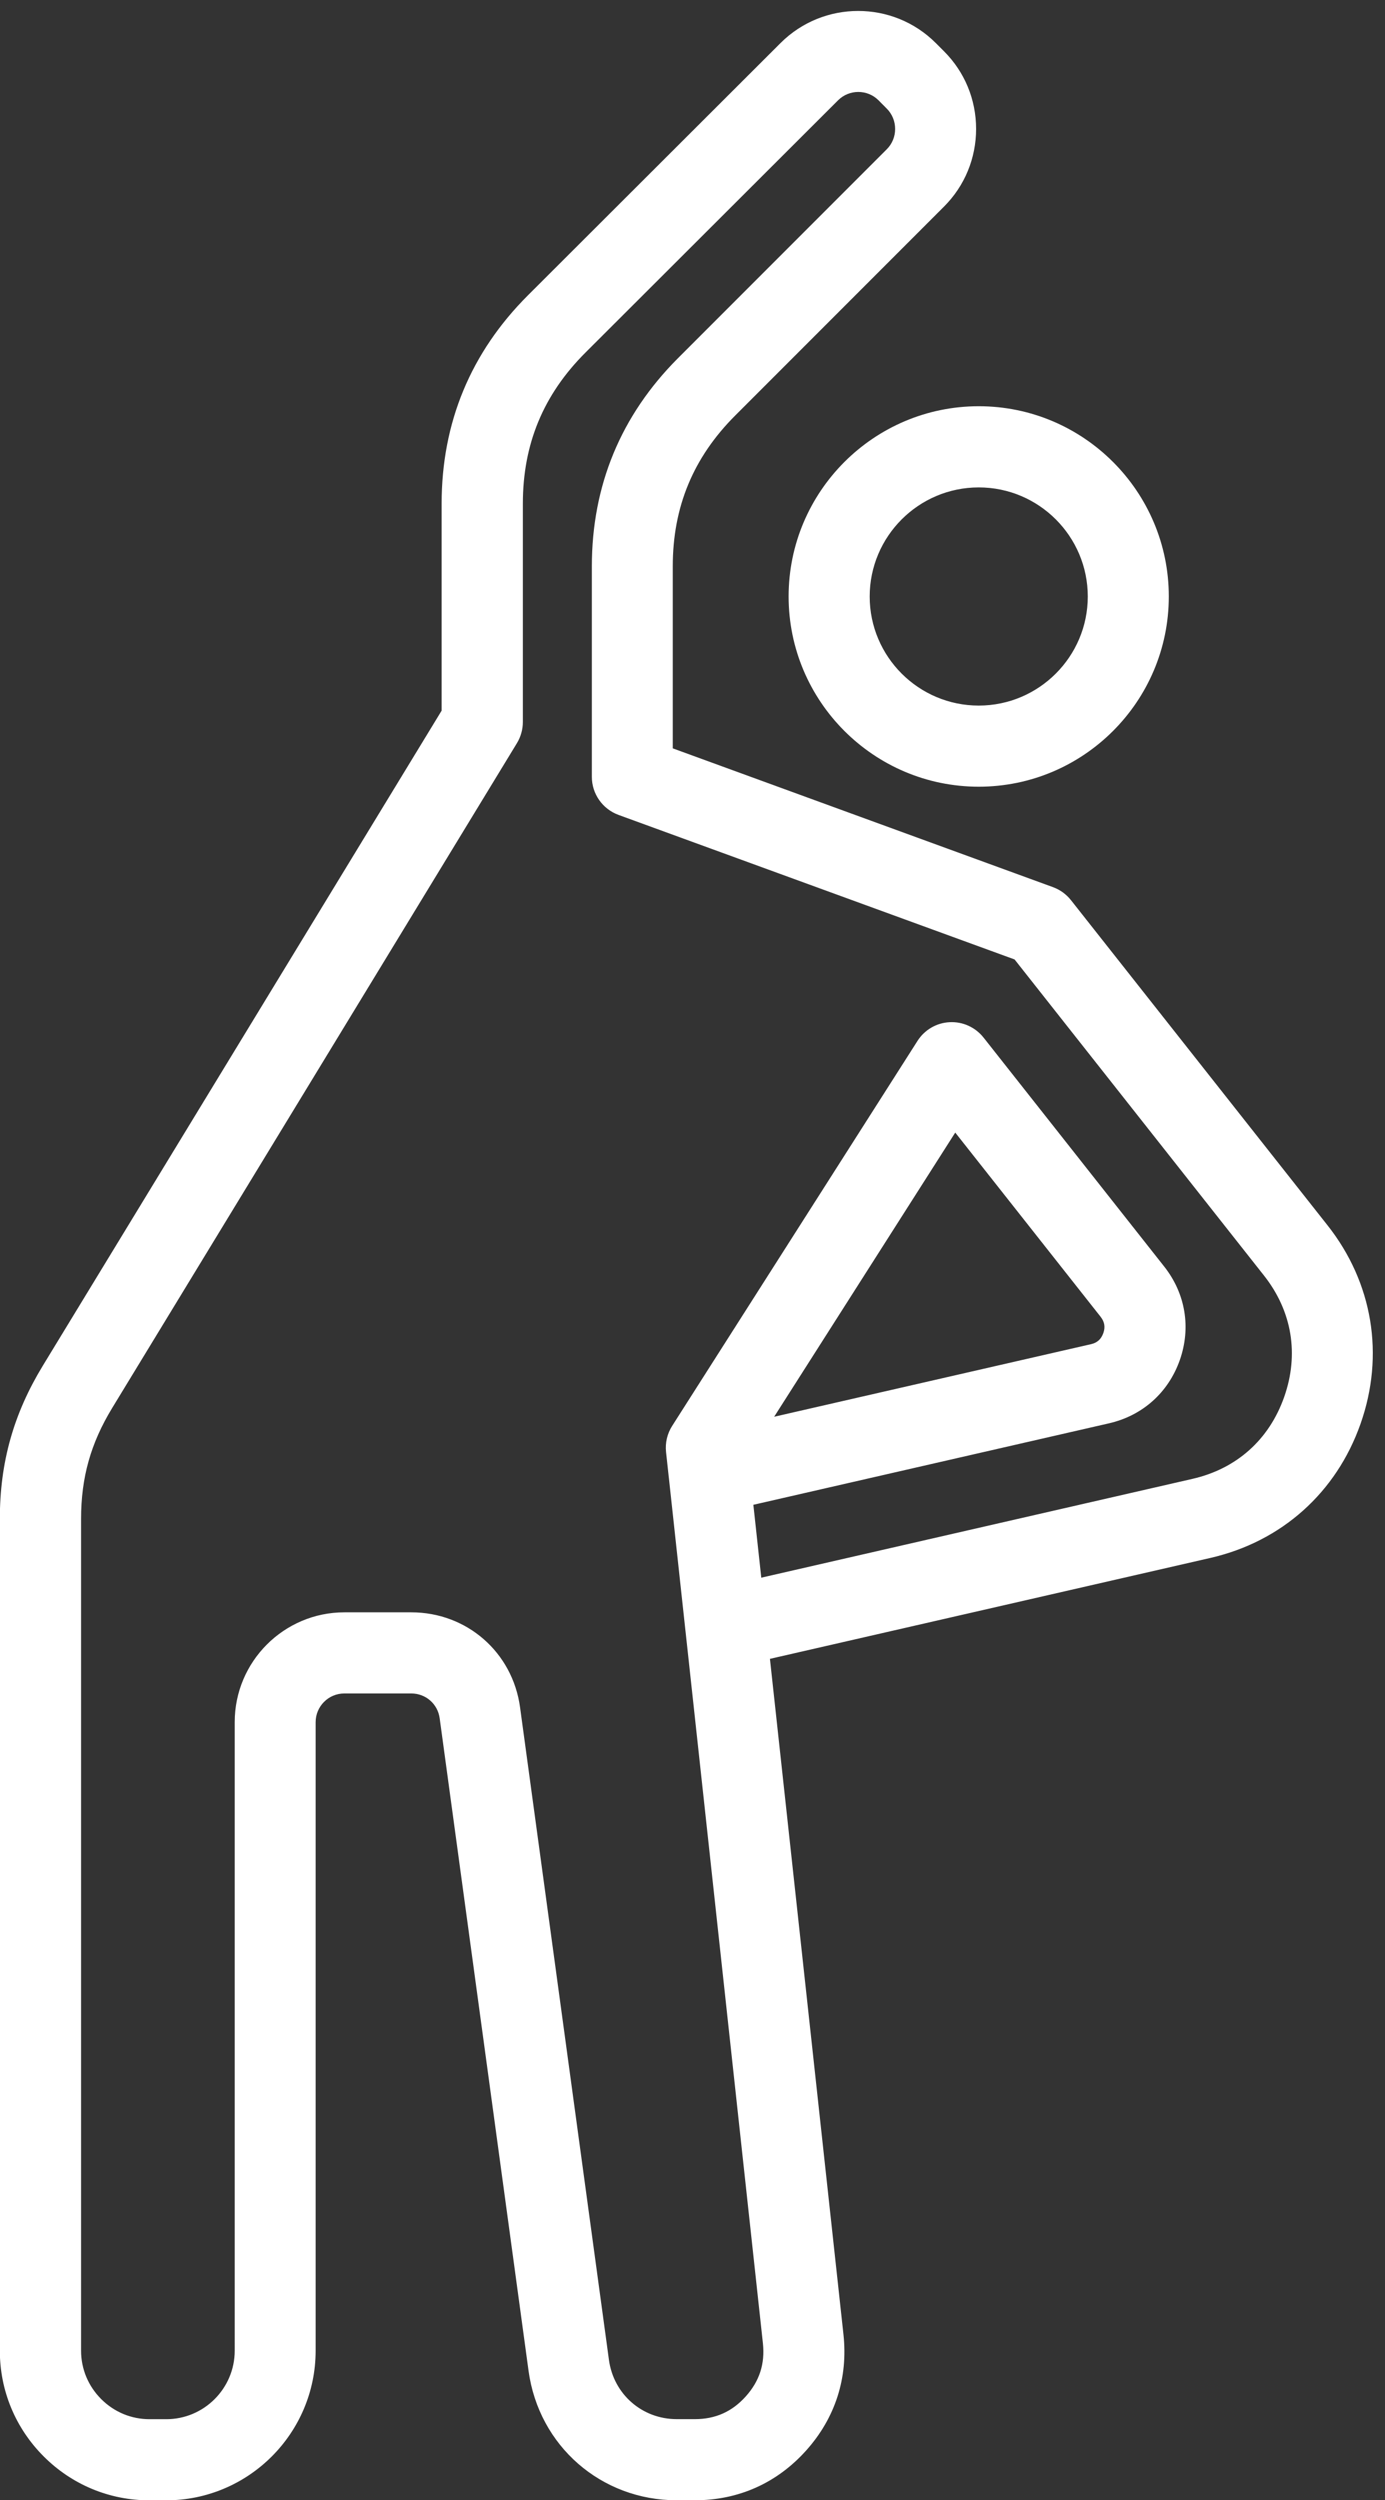
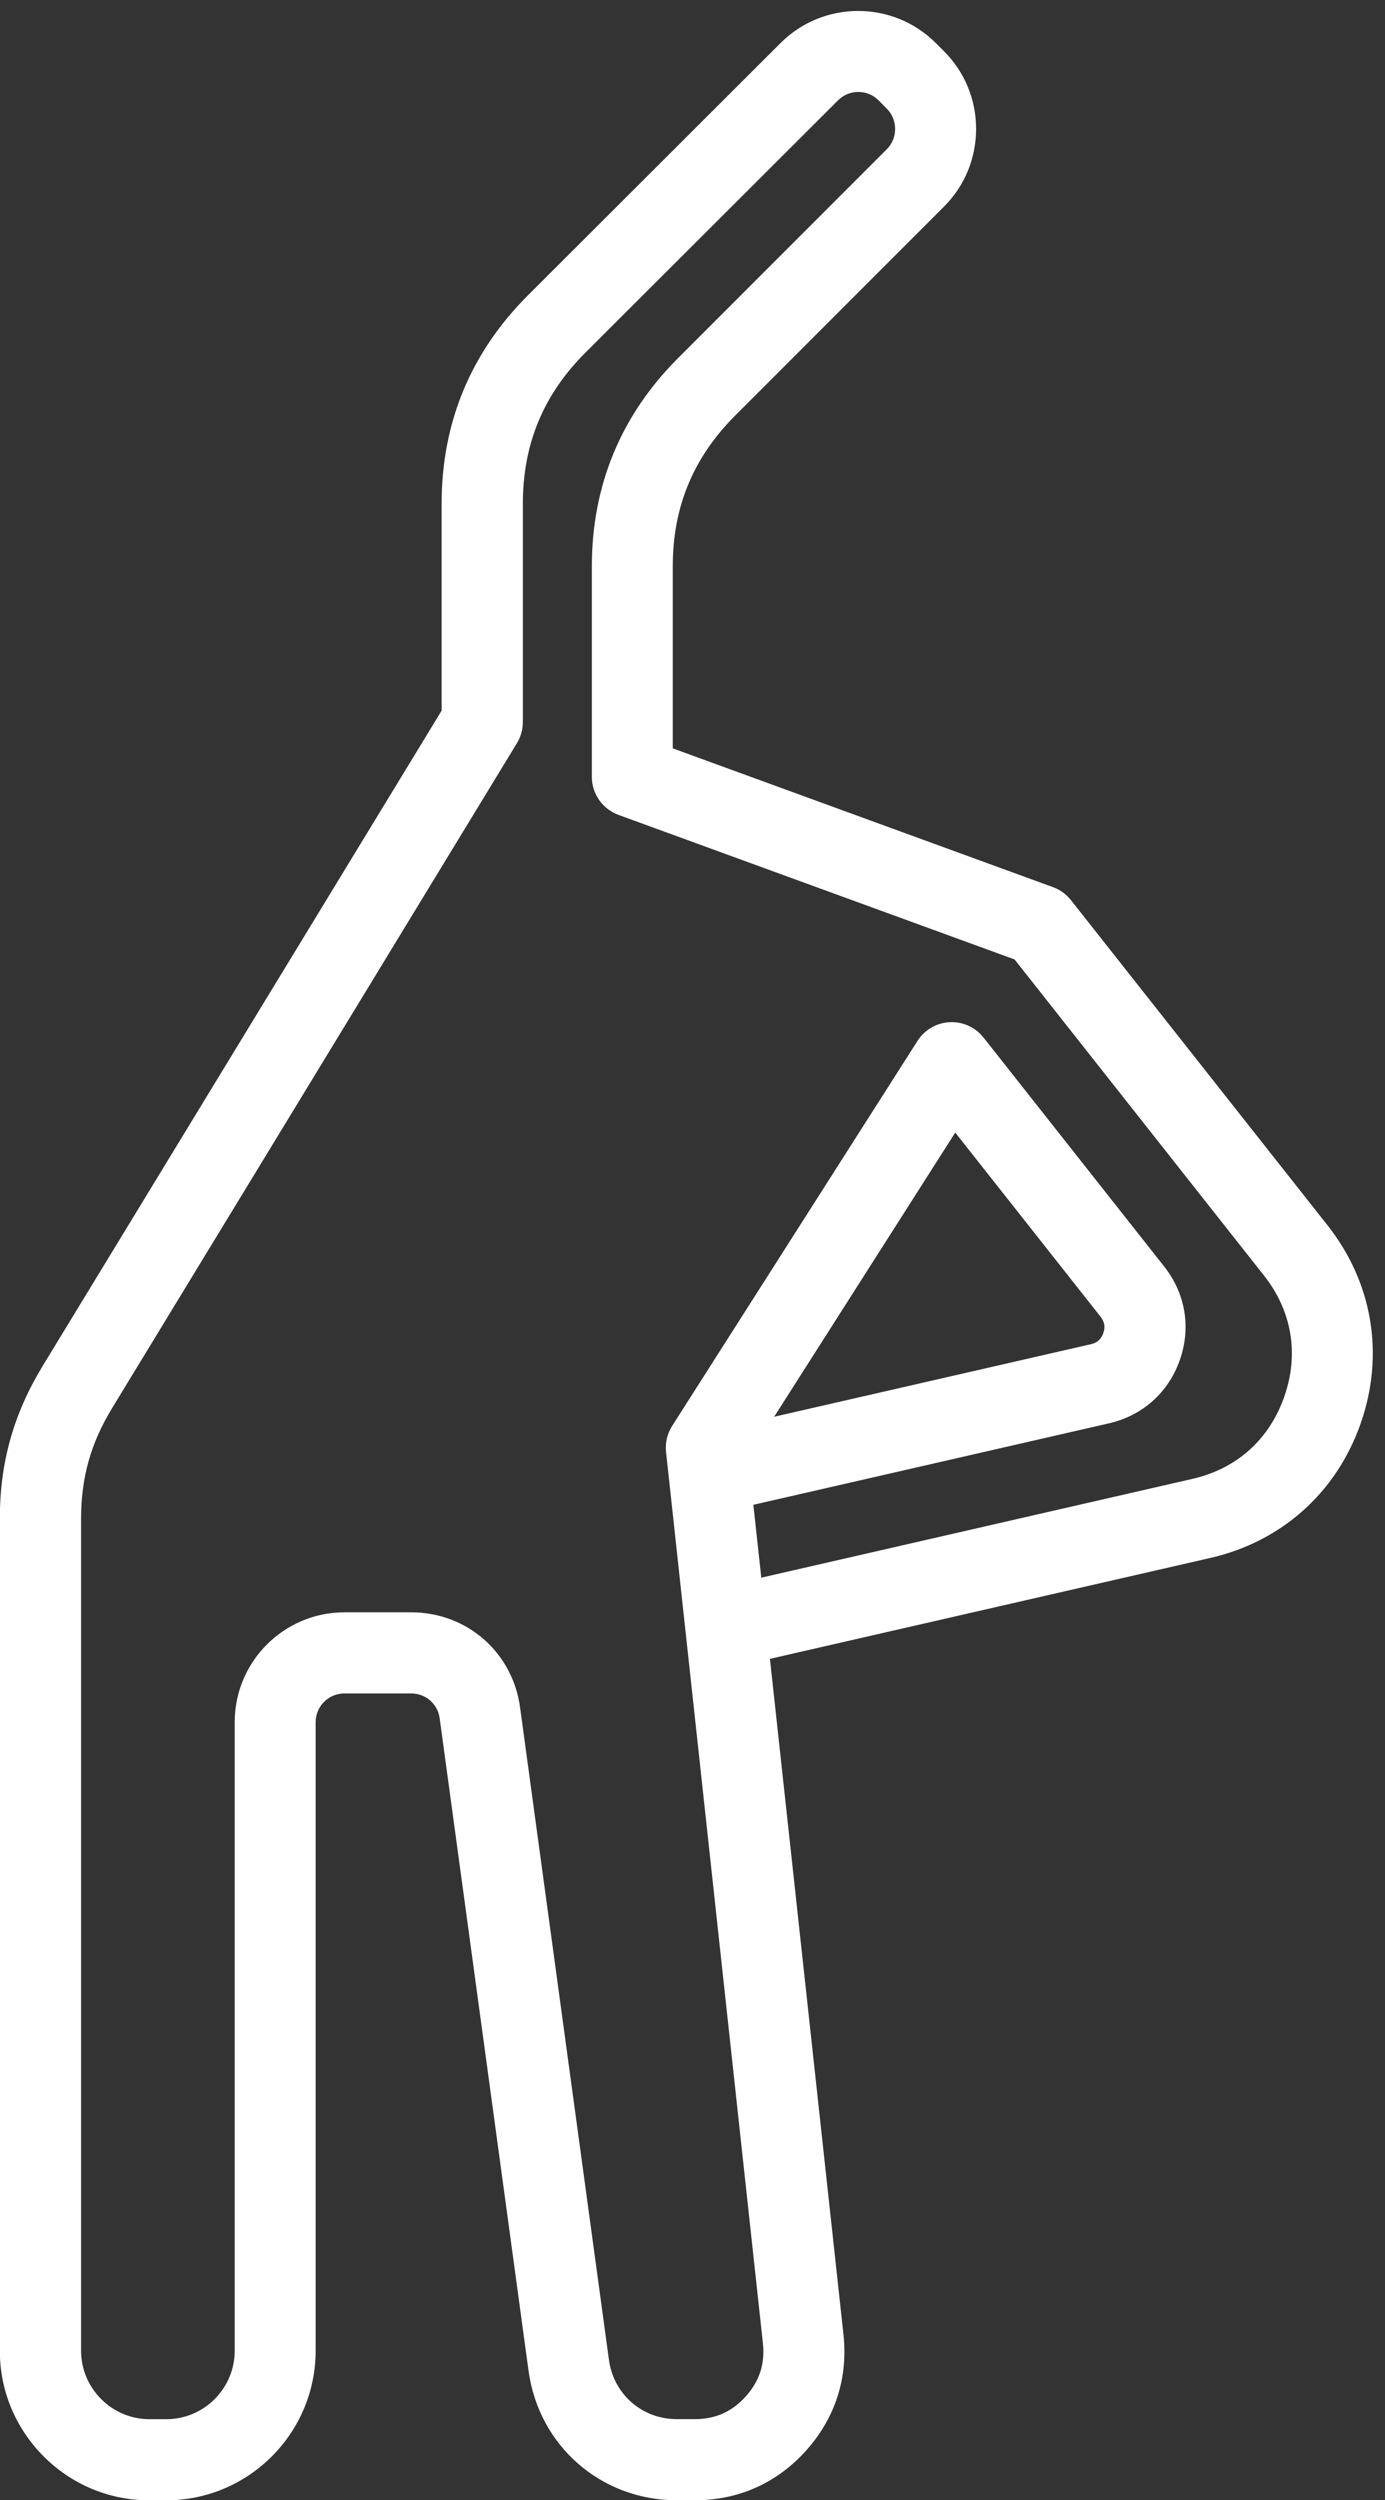
<svg xmlns="http://www.w3.org/2000/svg" fill="#ffffff" height="473.4" preserveAspectRatio="xMidYMid meet" version="1" viewBox="116.2 9.0 262.4 473.4" width="262.4" zoomAndPan="magnify">
  <rect x="116.2" y="9.0" width="262.4" height="473.4" fill="#333333" stroke="none" />
  <g>
    <g id="change1_1">
      <path d="M247.84,482.42h-3.43c-14.33,0-26.13-10.3-28.07-24.5l-16.84-123.57c-0.37-2.72-2.64-4.7-5.39-4.7h-12.67 c-3,0-5.44,2.44-5.44,5.44v119.01c0,15.62-12.71,28.33-28.33,28.33h-3.17c-7.55,0-14.66-2.95-20.02-8.31 c-5.36-5.36-8.31-12.47-8.31-20.02V296.61c0-10.68,2.59-19.9,8.14-29.01l75.56-124.04l0-39.19c0-15.35,5.51-28.63,16.37-39.47 l47.85-47.76c8.11-8.09,21.3-8.09,29.4,0.01l1.56,1.56c3.92,3.92,6.08,9.14,6.08,14.7c0,5.56-2.16,10.79-6.08,14.71l-39.55,39.55 c-7.96,7.96-11.84,17.31-11.84,28.57v34.46l72.04,26.28c1.34,0.49,2.51,1.34,3.4,2.46l48.61,61.57 c8.57,10.85,10.85,24.56,6.25,37.6c-4.6,13.04-14.96,22.29-28.44,25.38l-83.45,19.11L276,451.03c0.89,8.22-1.55,15.82-7.08,21.98 S256.11,482.42,247.84,482.42z M181.45,314.29h12.67c10.52,0,19.19,7.56,20.61,17.99l16.84,123.57 c0.89,6.5,6.29,11.21,12.85,11.21h3.43c3.89,0,7.05-1.41,9.65-4.31c2.6-2.9,3.66-6.19,3.24-10.06L246.1,318.08 c-0.01-0.09-0.02-0.18-0.03-0.26l-3.14-28.92c-0.01-0.08-0.02-0.16-0.03-0.24l-0.51-4.71c-0.19-1.74,0.22-3.49,1.16-4.96 l46.48-72.9c1.34-2.1,3.61-3.42,6.09-3.54c2.49-0.13,4.87,0.96,6.42,2.91l34.23,43.36c4.04,5.12,5.11,11.57,2.95,17.72 c-2.17,6.14-7.05,10.5-13.4,11.96l-67.39,15.43l1.5,13.8l81.69-18.71c8.36-1.91,14.53-7.42,17.38-15.51 c2.85-8.09,1.49-16.25-3.82-22.98l-47.26-59.86l-75.04-27.37c-3.03-1.11-5.05-3.99-5.05-7.21v-39.84c0-15.33,5.5-28.6,16.33-39.44 l39.55-39.55c1.02-1.02,1.58-2.39,1.58-3.84c0-1.46-0.56-2.83-1.58-3.85L282.65,28c-2.12-2.12-5.56-2.12-7.68,0l-47.85,47.76 c-7.98,7.97-11.86,17.32-11.86,28.6l0,41.35c0,1.41-0.39,2.79-1.12,4l-76.68,125.88c-4.08,6.7-5.9,13.18-5.9,21.02v157.49 c0,3.45,1.35,6.7,3.81,9.16c2.46,2.46,5.71,3.81,9.16,3.81h3.17c7.15,0,12.97-5.82,12.97-12.97V335.09 C160.66,323.62,169.99,314.29,181.45,314.29z M297.18,223.45l-34.31,53.81l60.02-13.74c1.19-0.27,1.93-0.94,2.34-2.09 c0.41-1.15,0.24-2.14-0.51-3.1L297.18,223.45z" />
    </g>
    <g id="change1_2">
-       <path d="M301.63,157.96c-19.86,0-36.02-16.16-36.02-36.02s16.16-36.02,36.02-36.02c19.86,0,36.01,16.16,36.01,36.02 S321.49,157.96,301.63,157.96z M301.63,101.29c-11.39,0-20.66,9.27-20.66,20.66c0,11.39,9.27,20.65,20.66,20.65 c11.39,0,20.66-9.27,20.66-20.65C322.29,110.55,313.02,101.29,301.63,101.29z" />
-     </g>
+       </g>
  </g>
</svg>